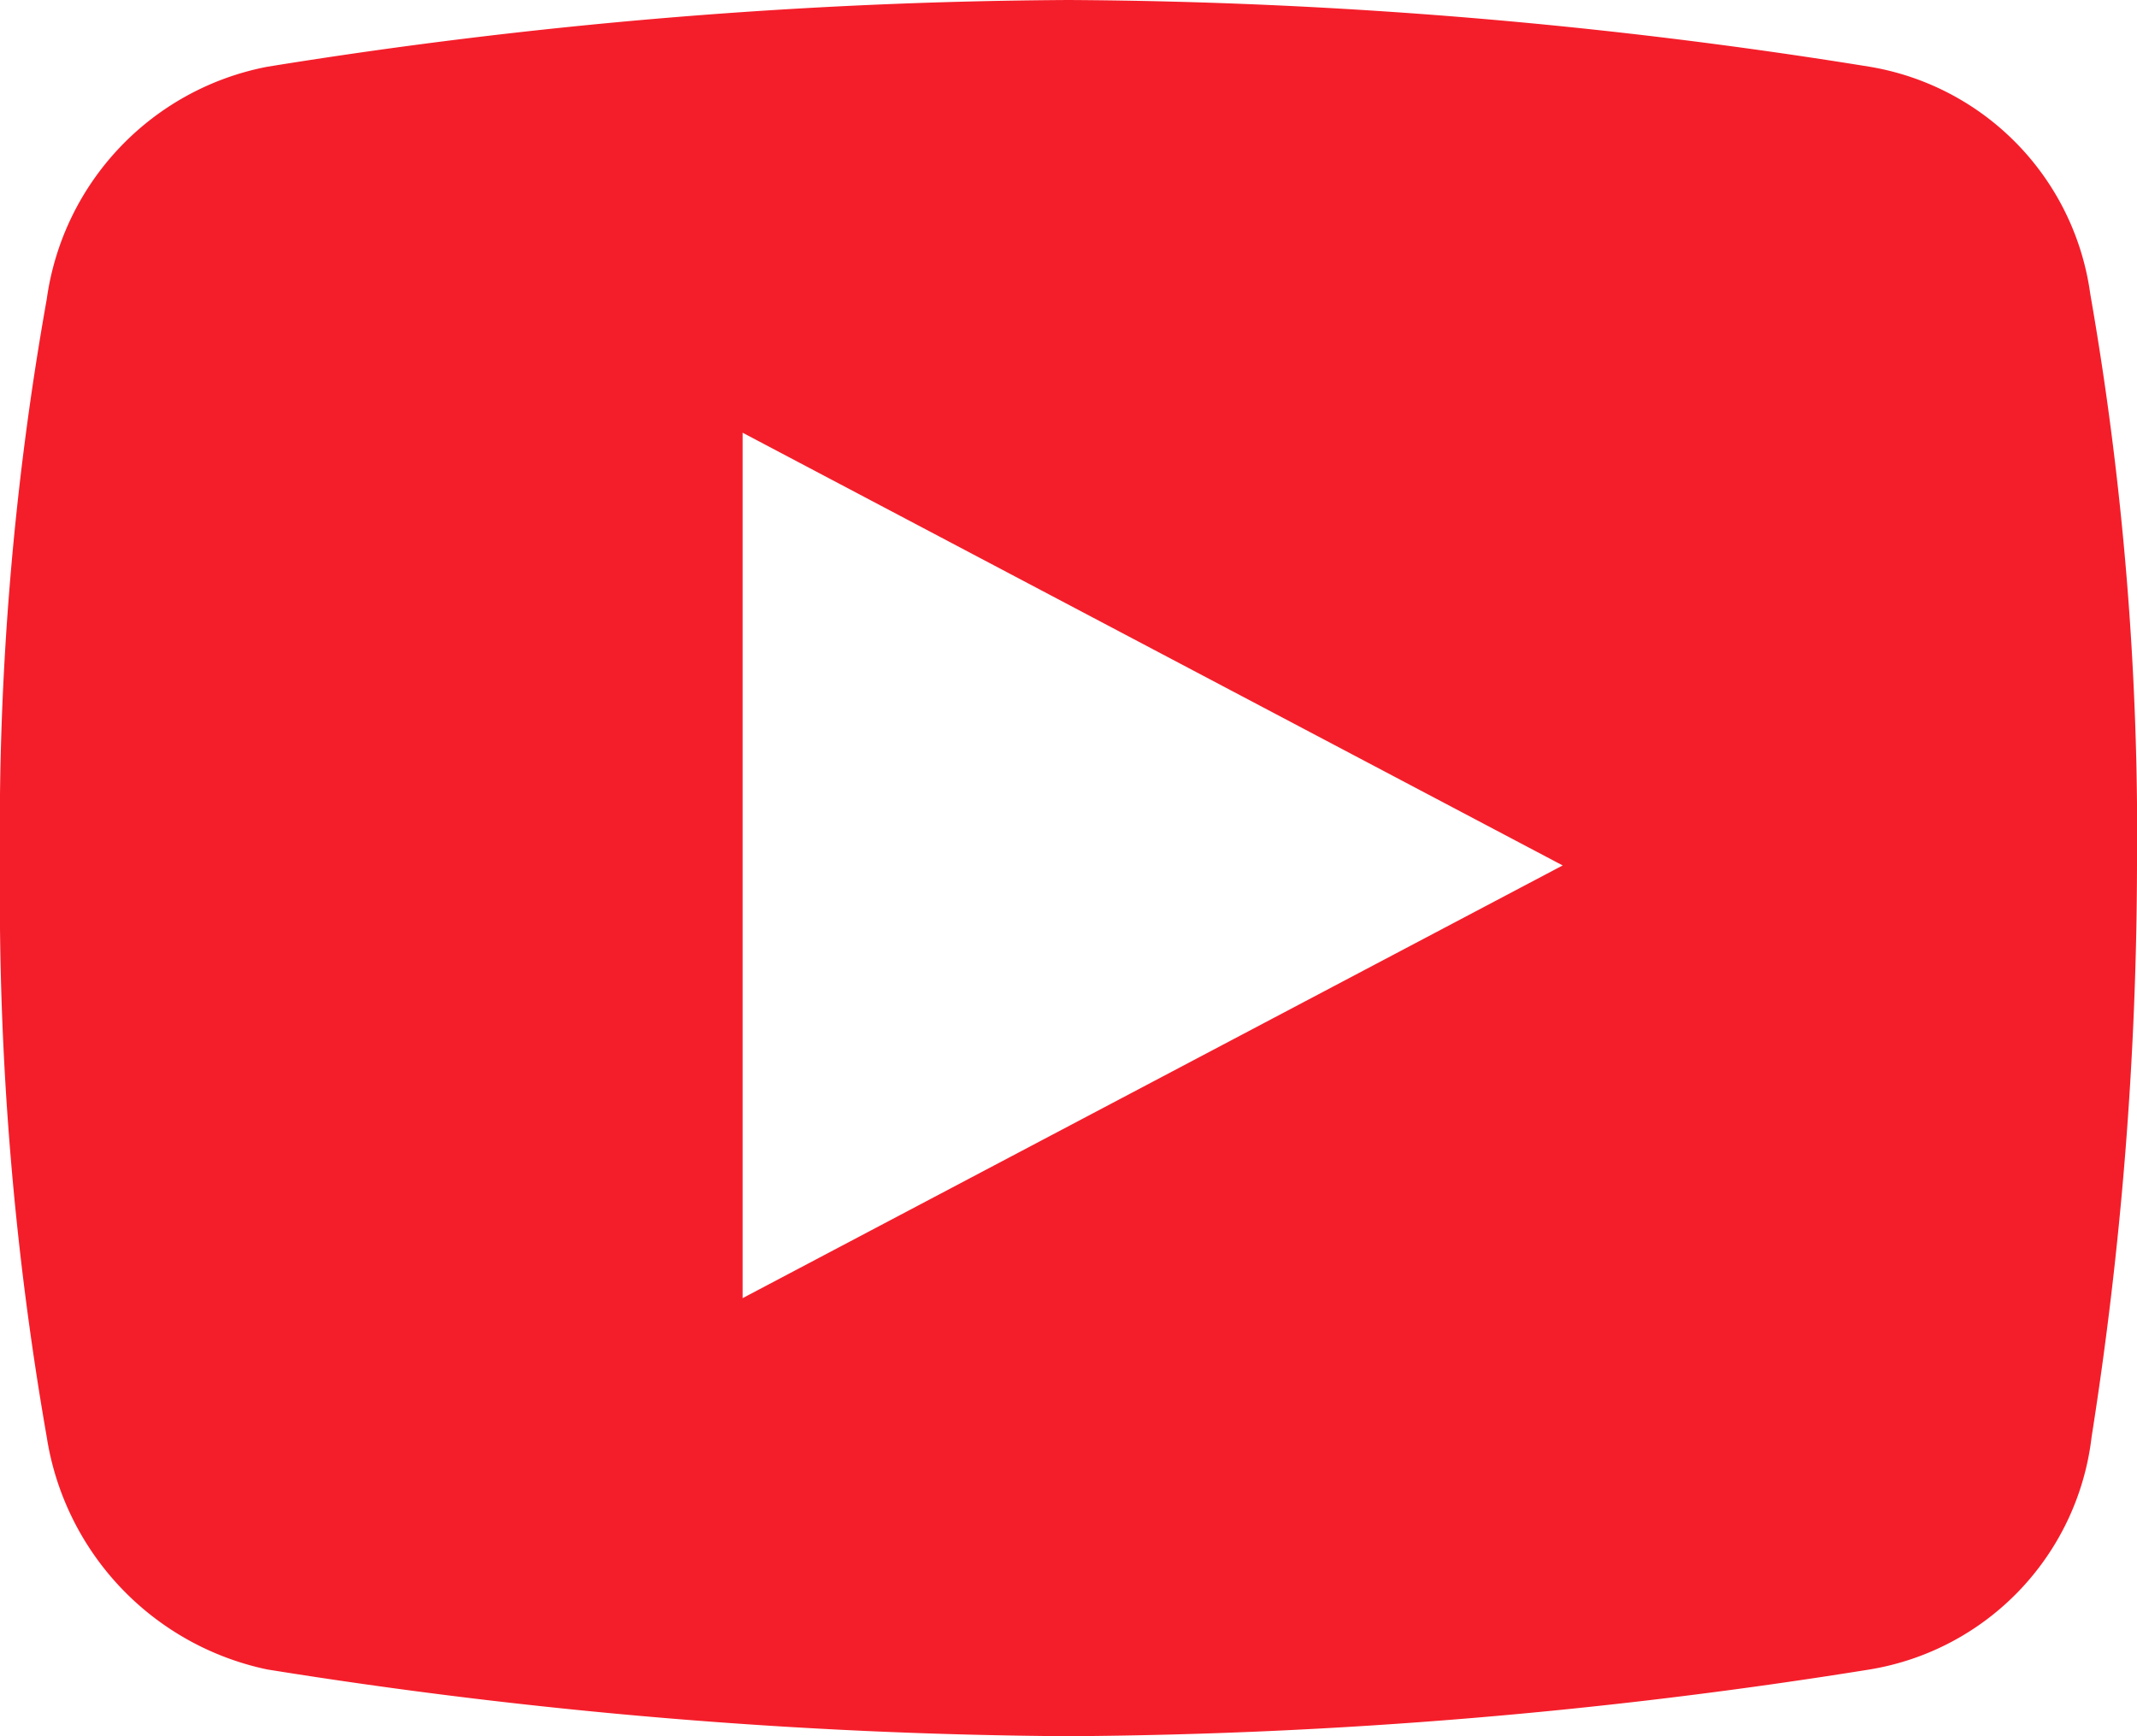
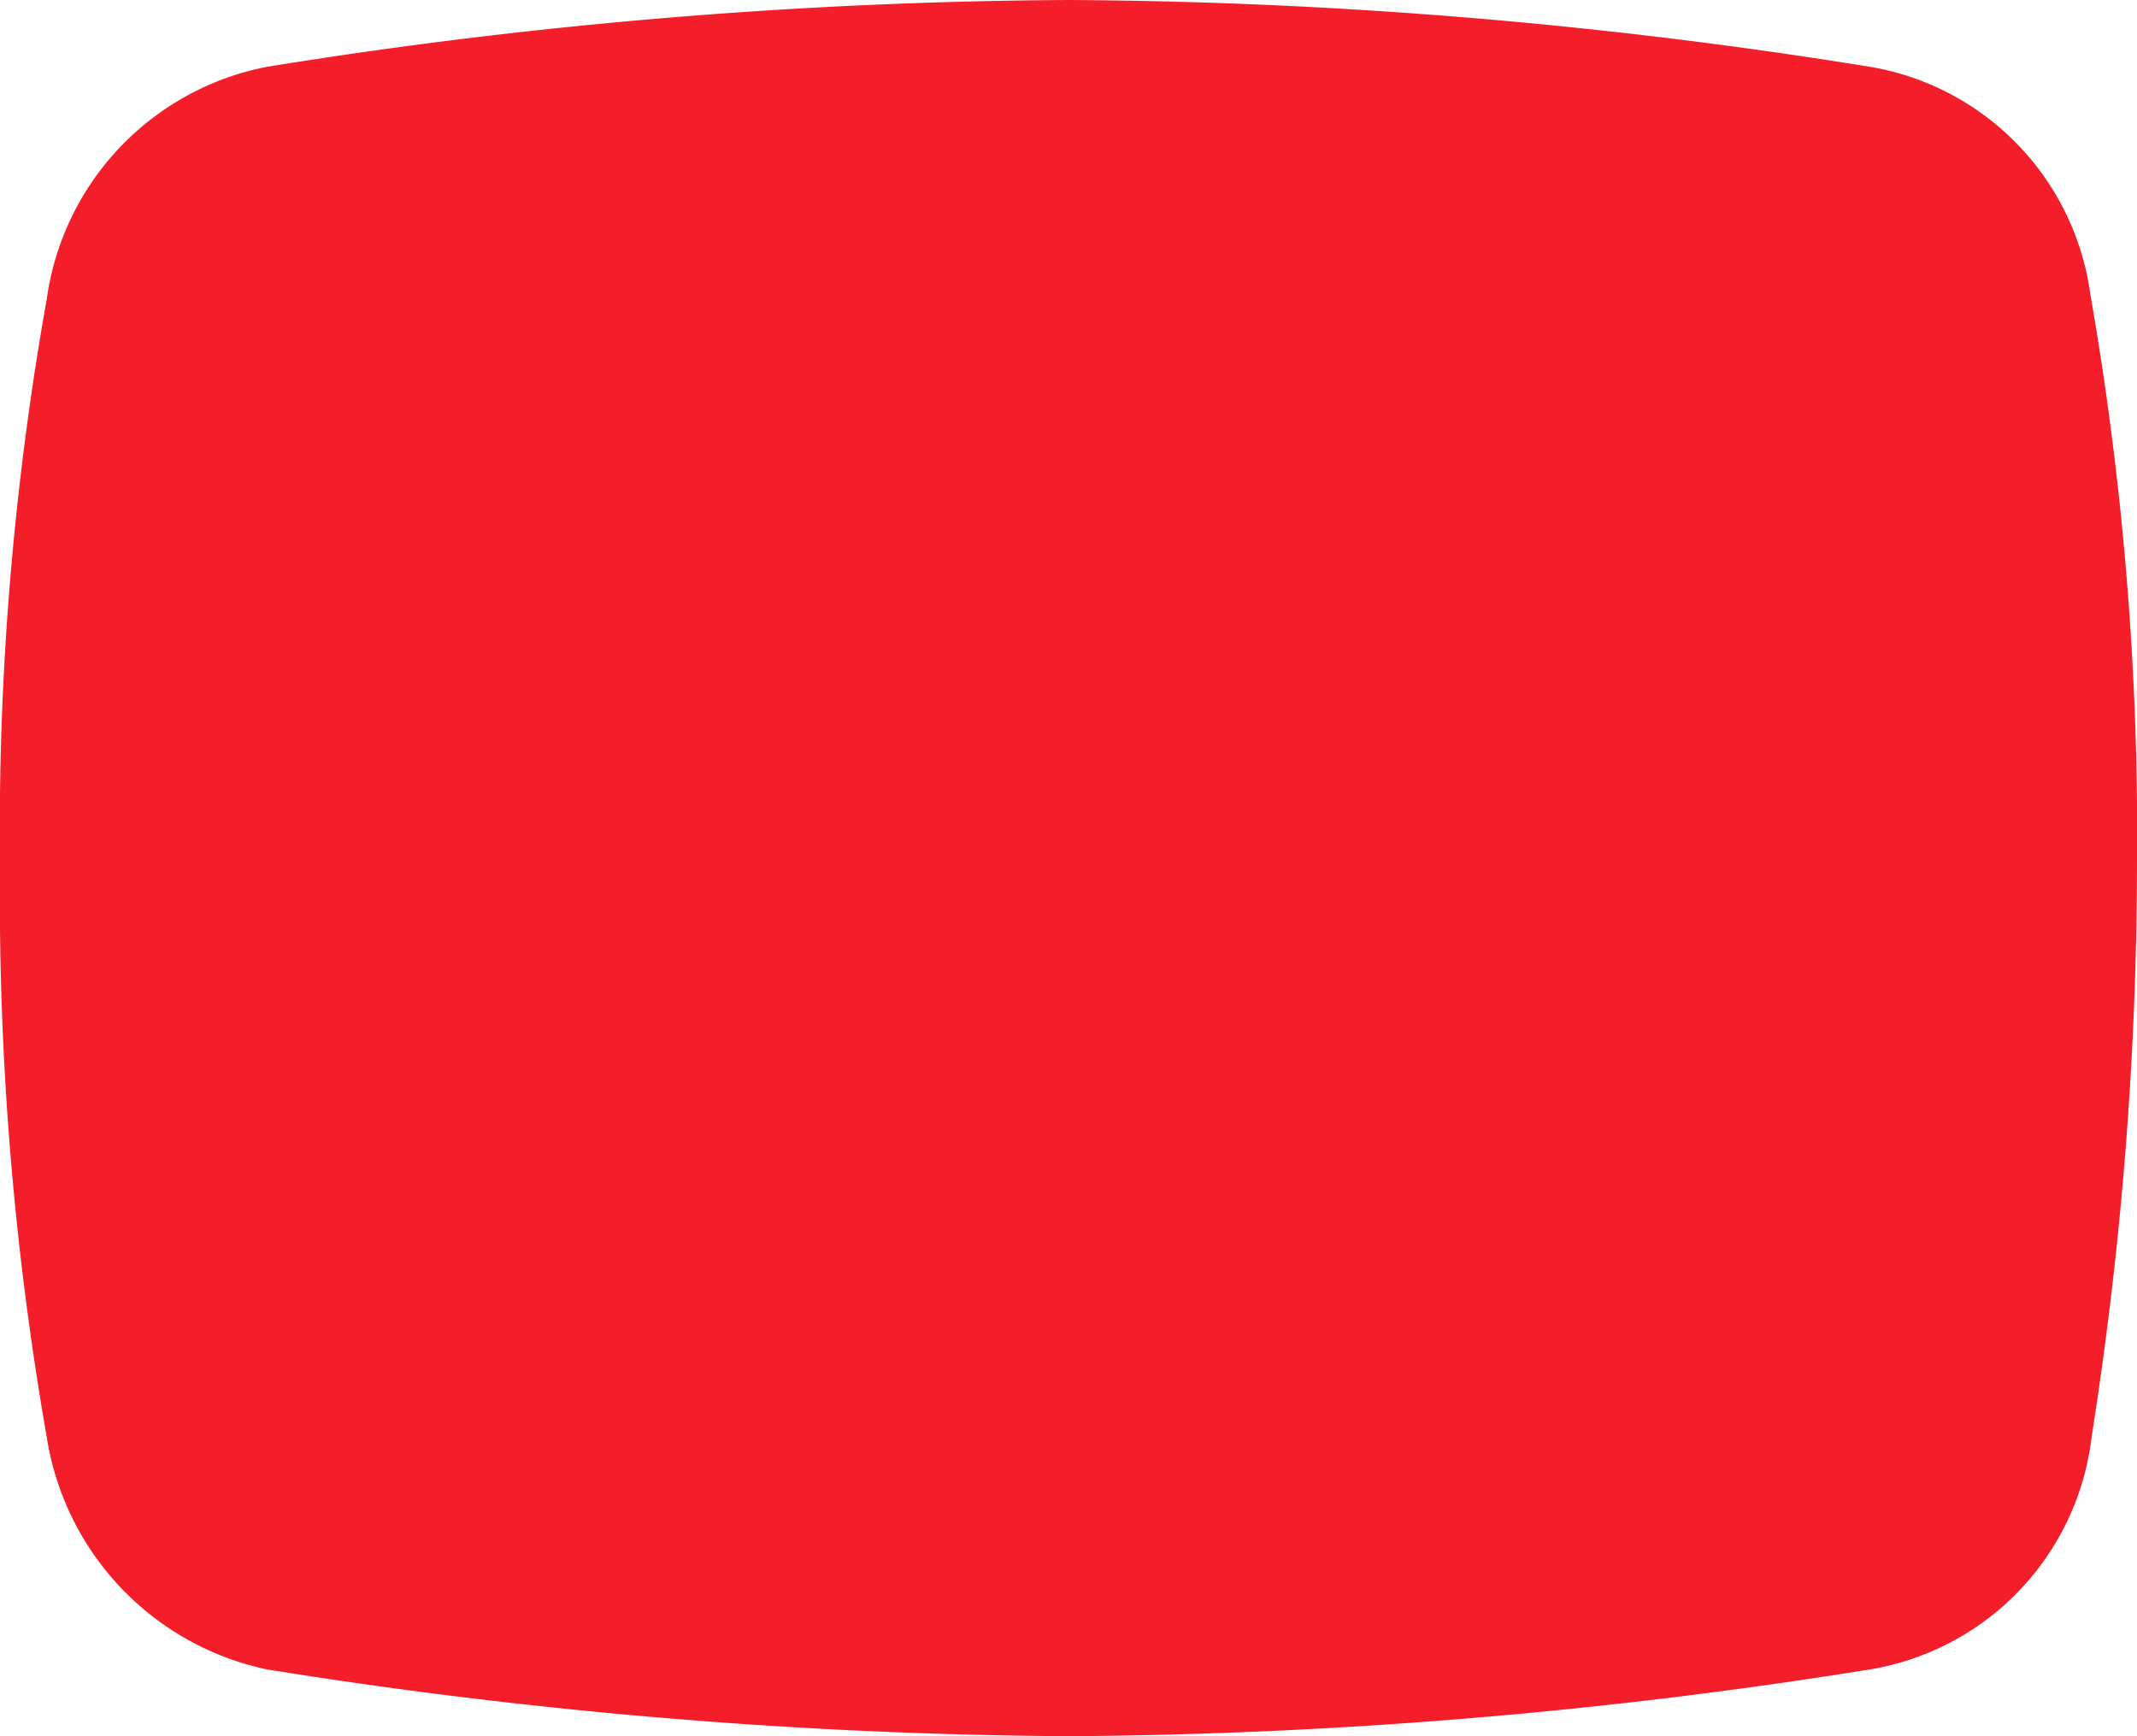
<svg xmlns="http://www.w3.org/2000/svg" data-name="Layer 1" viewBox="0 0 16 13">
-   <path d="M15.65 2.2A2 2 0 0014 .5 38.89 38.89 0 008 0a38.89 38.89 0 00-6 .5A2.06 2.06 0 00.35 2.24 22.65 22.65 0 000 6.48a23.49 23.49 0 00.35 4.28A2.11 2.11 0 002 12.5a39.37 39.37 0 006 .5 39.37 39.37 0 006-.5 2 2 0 001.66-1.74A27.78 27.78 0 0016 6.48a23.49 23.49 0 00-.35-4.28zM5.56 9.72V3.24l6.14 3.24z" fill="#f41e2a" />
+   <path d="M15.65 2.2A2 2 0 0014 .5 38.89 38.89 0 008 0a38.89 38.89 0 00-6 .5A2.06 2.06 0 00.35 2.24 22.65 22.65 0 000 6.48a23.49 23.49 0 00.35 4.28A2.11 2.11 0 002 12.5a39.37 39.37 0 006 .5 39.37 39.37 0 006-.5 2 2 0 001.66-1.74A27.78 27.78 0 0016 6.48a23.49 23.49 0 00-.35-4.28zM5.56 9.72l6.14 3.24z" fill="#f41e2a" />
</svg>